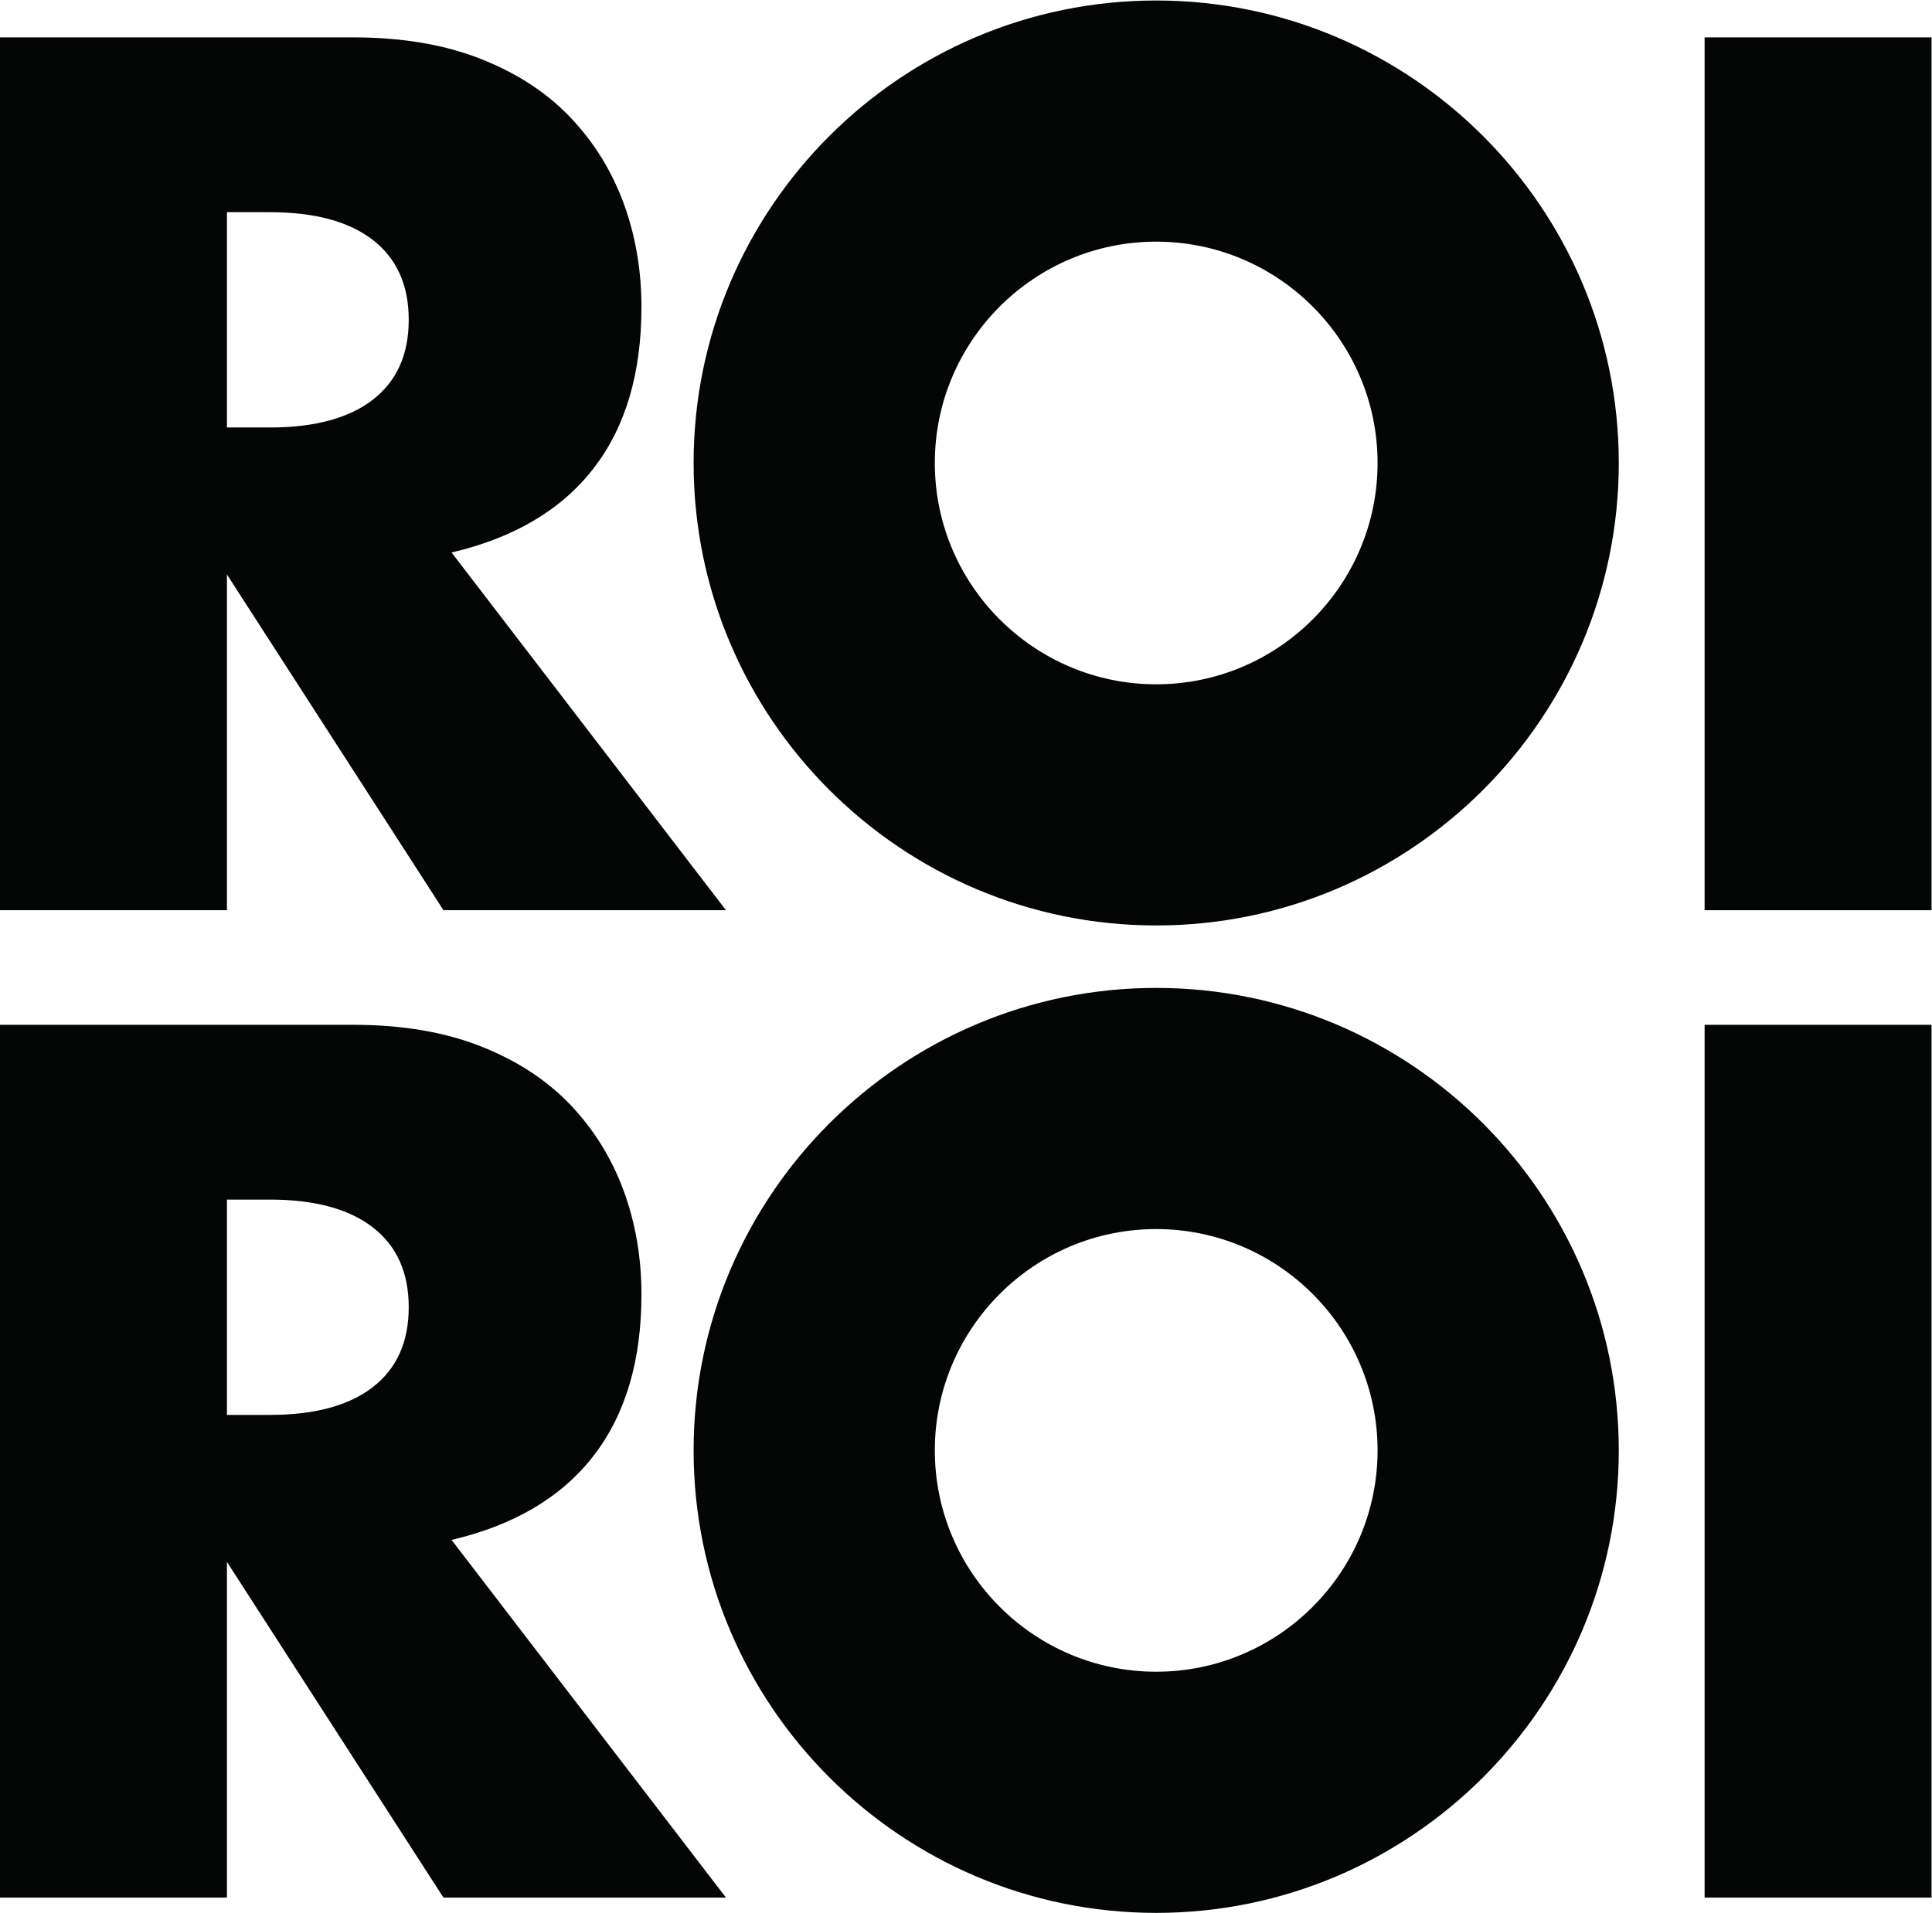
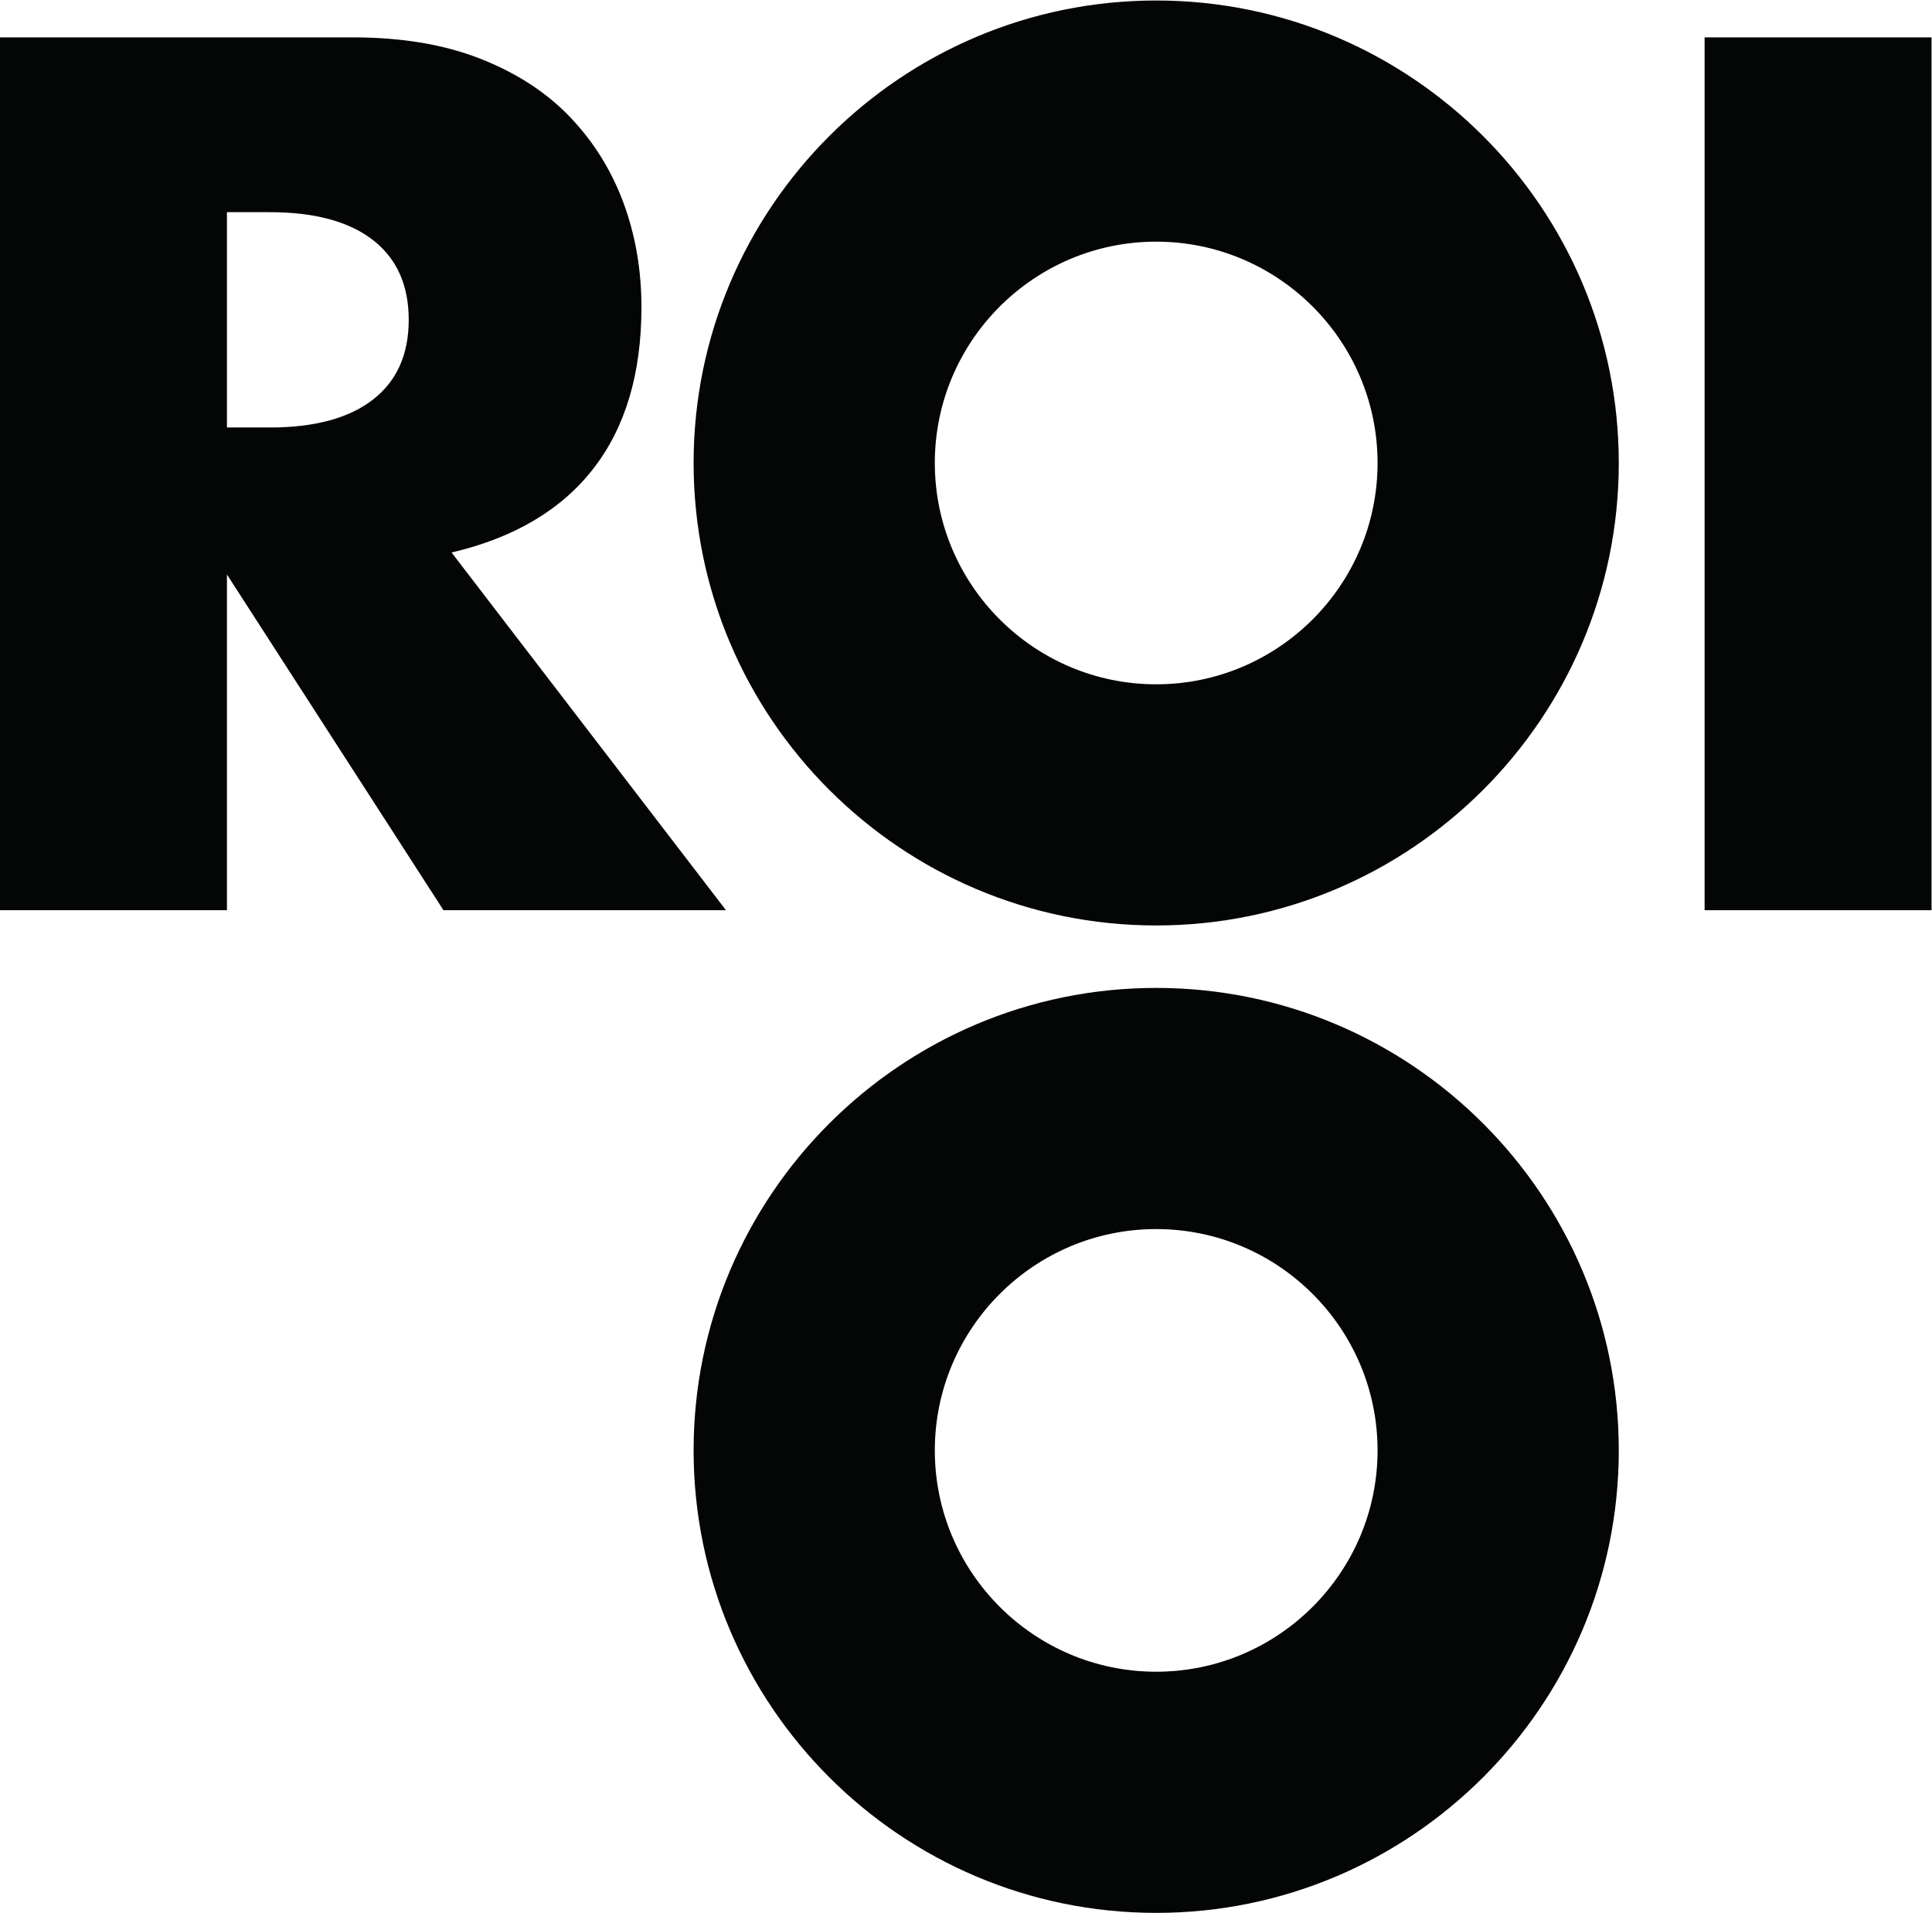
<svg xmlns="http://www.w3.org/2000/svg" viewBox="0 0 160.147 158.6" height="158.6" width="160.147" id="svg2" version="1.1">
  <defs id="defs6" />
  <g transform="matrix(1.333,0,0,-1.333,0,158.6)" id="g8">
    <g transform="scale(0.1)" id="g10">
      <path id="path12" style="fill:#040606;fill-opacity:1;fill-rule:nonzero;stroke:none" d="m 1060,623.66 h 141.12 v 542.88 H 1060 V 623.66" />
      <path id="path14" style="fill:#040606;fill-opacity:1;fill-rule:nonzero;stroke:none" d="m 141.121,1057.82 h 26.641 c 27.828,0 49.199,-5.75 64.078,-17.27 14.871,-11.52 22.32,-28.09 22.32,-49.683 0,-21.601 -7.449,-38.16 -22.32,-49.679 -14.879,-11.52 -36.25,-17.282 -64.078,-17.282 h -26.641 z m 139.68,-211.675 c 38.879,9.113 68.277,26.523 88.199,52.203 19.91,25.668 29.879,59.148 29.879,100.437 0,23.035 -3.719,44.645 -11.16,64.805 -7.449,20.16 -18.481,37.91 -33.117,53.28 -14.653,15.36 -33.243,27.47 -55.801,36.36 -22.571,8.88 -48.961,13.32 -79.199,13.32 H 0 V 623.664 H 141.121 V 832.465 L 275.762,623.664 h 175.679 l -170.64,222.481" />
      <path id="path16" style="fill:#040606;fill-opacity:1;fill-rule:nonzero;stroke:none" d="m 718.969,1039.49 c -75.91,0 -137.656,-61.752 -137.656,-137.662 0,-75.906 61.746,-137.66 137.656,-137.66 75.906,0 137.664,61.754 137.664,137.66 0,75.91 -61.758,137.662 -137.664,137.662 z m 0,-425.322 c -158.614,0 -287.656,129.043 -287.656,287.66 0,158.622 129.042,287.662 287.656,287.662 158.621,0 287.661,-129.04 287.661,-287.662 0,-158.617 -129.04,-287.66 -287.661,-287.66" />
-       <path id="path18" style="fill:#040606;fill-opacity:1;fill-rule:nonzero;stroke:none" d="m 1060,9.5 h 141.12 V 552.379 H 1060 V 9.5" />
-       <path id="path20" style="fill:#040606;fill-opacity:1;fill-rule:nonzero;stroke:none" d="m 141.121,443.66 h 26.641 c 27.828,0 49.199,-5.758 64.078,-17.277 14.871,-11.52 22.32,-28.082 22.32,-49.68 0,-21.601 -7.449,-38.16 -22.32,-49.68 -14.879,-11.519 -36.25,-17.281 -64.078,-17.281 h -26.641 z m 139.68,-211.68 c 38.879,9.114 68.277,26.524 88.199,52.204 19.91,25.668 29.879,59.148 29.879,100.437 0,23.039 -3.719,44.641 -11.16,64.801 -7.449,20.16 -18.481,37.91 -33.117,53.281 -14.653,15.36 -33.243,27.469 -55.801,36.36 -22.571,8.878 -48.961,13.32 -79.199,13.32 H 0 V 9.5 H 141.121 V 218.301 L 275.762,9.5 h 175.679 l -170.64,222.48" />
      <path id="path22" style="fill:#040606;fill-opacity:1;fill-rule:nonzero;stroke:none" d="m 718.969,425.324 c -75.91,0 -137.656,-61.75 -137.656,-137.66 0,-75.906 61.746,-137.664 137.656,-137.664 75.906,0 137.664,61.758 137.664,137.664 0,75.91 -61.758,137.66 -137.664,137.66 z M 718.969,0 C 560.355,0 431.313,129.051 431.313,287.664 c 0,158.617 129.042,287.66 287.656,287.66 158.621,0 287.661,-129.043 287.661,-287.66 C 1006.63,129.051 877.59,0 718.969,0" />
    </g>
  </g>
</svg>